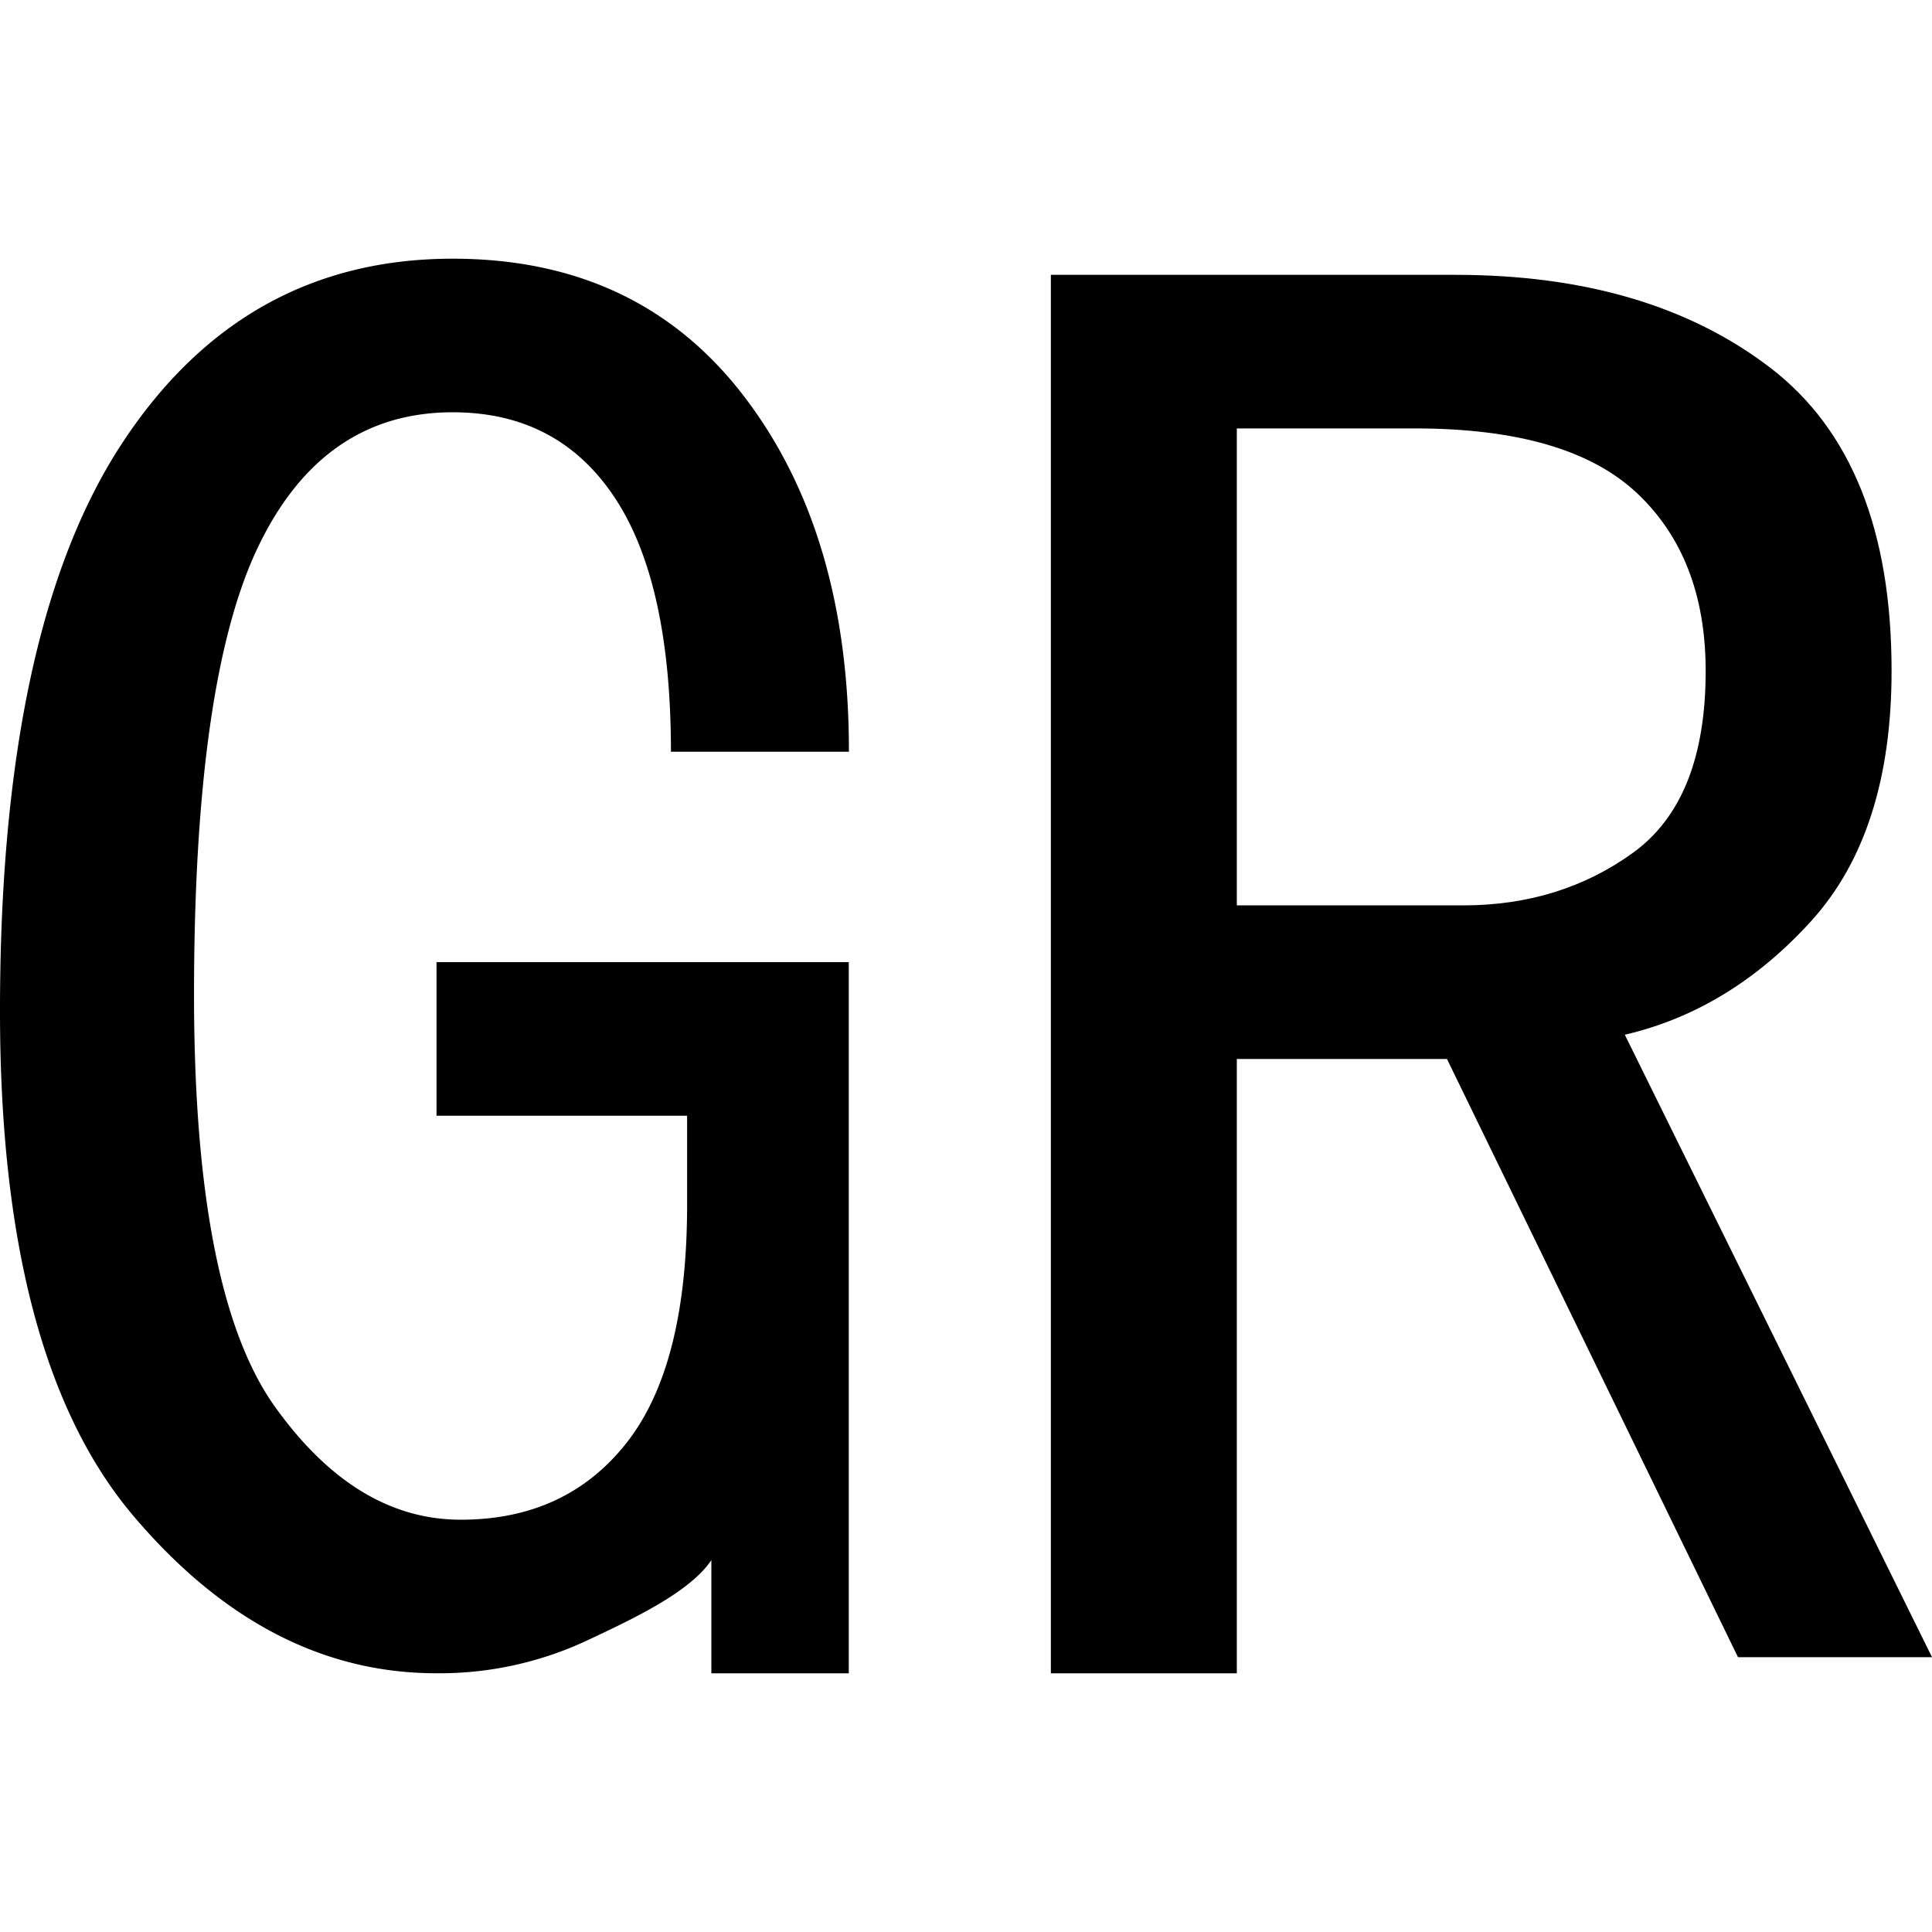
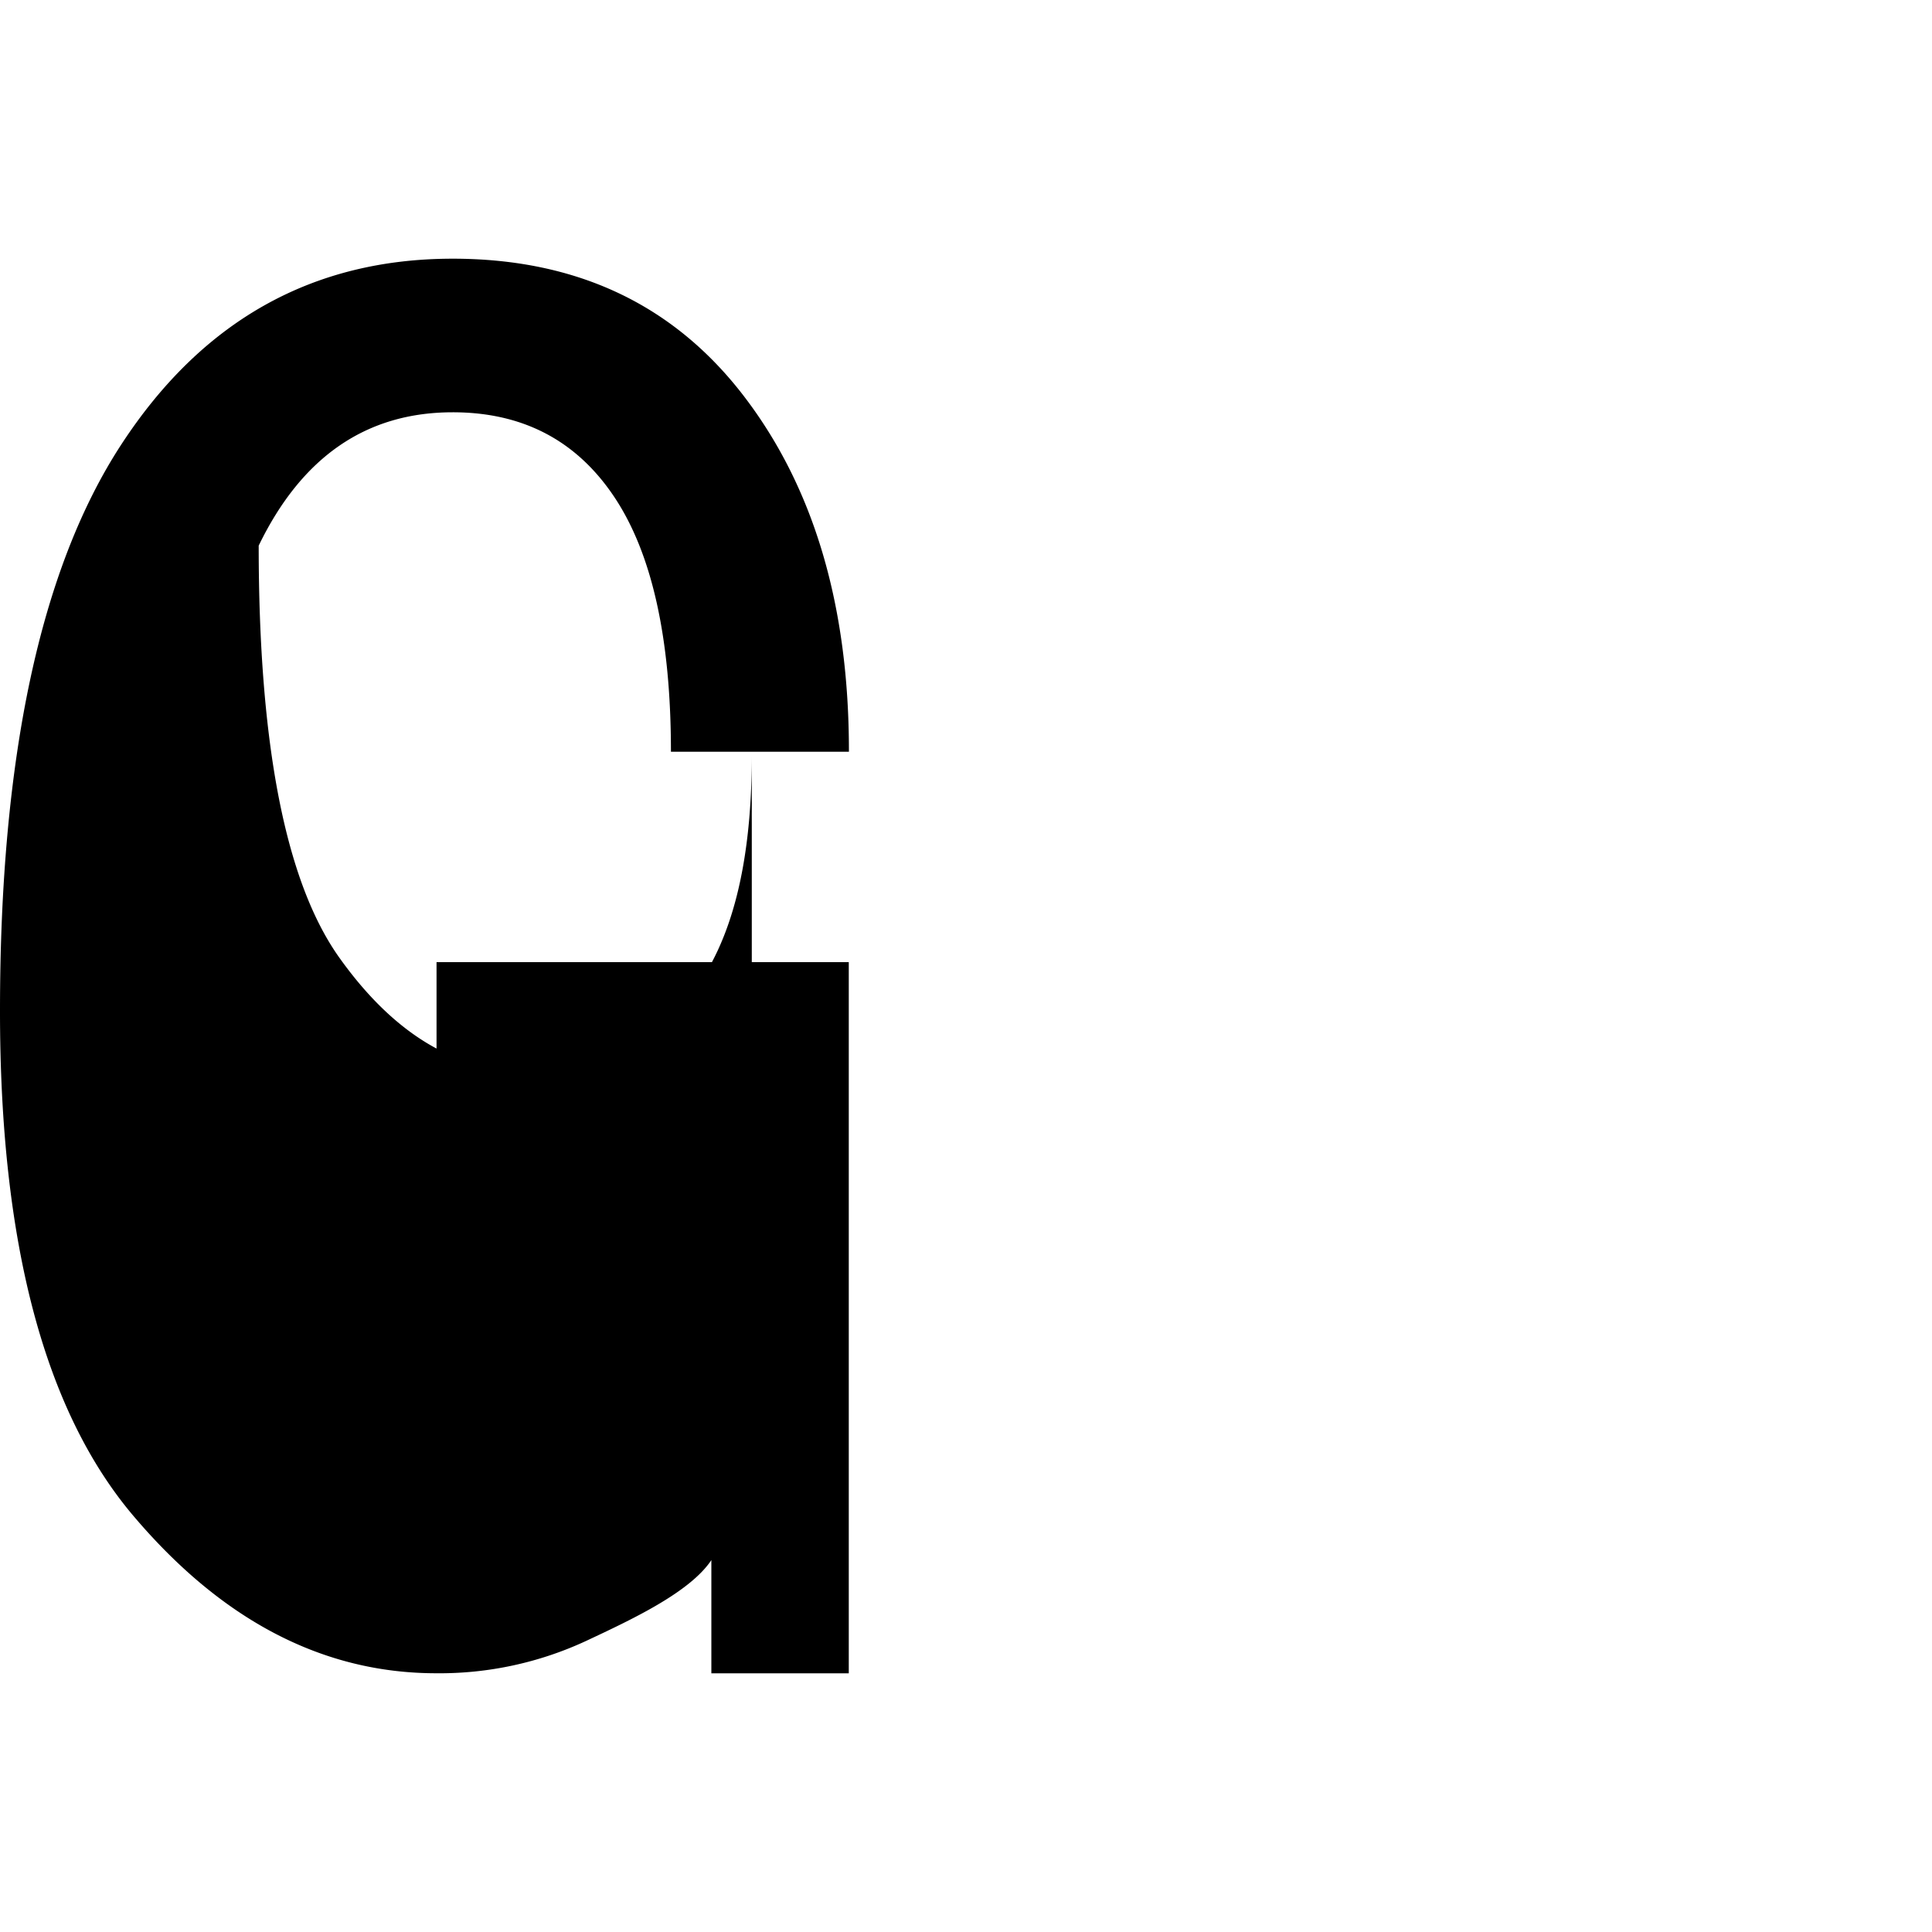
<svg xmlns="http://www.w3.org/2000/svg" id="图层_1" data-name="图层 1" viewBox="0 0 400 400">
-   <path d="M175.73,346.44H147.28V323c-4.47,6.7-16.48,12.3-25.94,16.74a72,72,0,0,1-31,6.69q-35.14,0-62.76-32.63T0,209.21Q0,130.53,25.1,92.05T93.72,53.56Q132.2,53.56,154,82t21.76,73.64H138.91q0-35.15-11.71-52.72T93.72,85.36q-26.79,0-40.16,27.61T40.17,205.86q0,61.92,16.73,85.35t38.5,23.43c14.48,0,25.94-5.27,34.31-15.9s12.55-27,12.55-49.37V231H90.38v-31.8h85.35Z" />
-   <path d="M400,343.1H359.83L299.58,219.25H256.07V346.44h-38.5V56.9h83.69q40.15,0,65.27,19.25t25.1,62.76q0,33.51-16.73,51.88t-38.5,23.44ZM353.14,138.91q0-23.43-14.23-36.82t-46-13.39H256.07v98.75h46.86q20.08,0,35.15-10.88T353.14,138.91Z" />
+   <path d="M175.73,346.44H147.28V323c-4.47,6.7-16.48,12.3-25.94,16.74a72,72,0,0,1-31,6.69q-35.14,0-62.76-32.63T0,209.21Q0,130.53,25.1,92.05T93.72,53.56Q132.2,53.56,154,82t21.76,73.64H138.91q0-35.15-11.71-52.72T93.72,85.36q-26.79,0-40.16,27.61q0,61.92,16.73,85.35t38.5,23.43c14.48,0,25.94-5.27,34.31-15.9s12.55-27,12.55-49.37V231H90.38v-31.8h85.35Z" />
</svg>